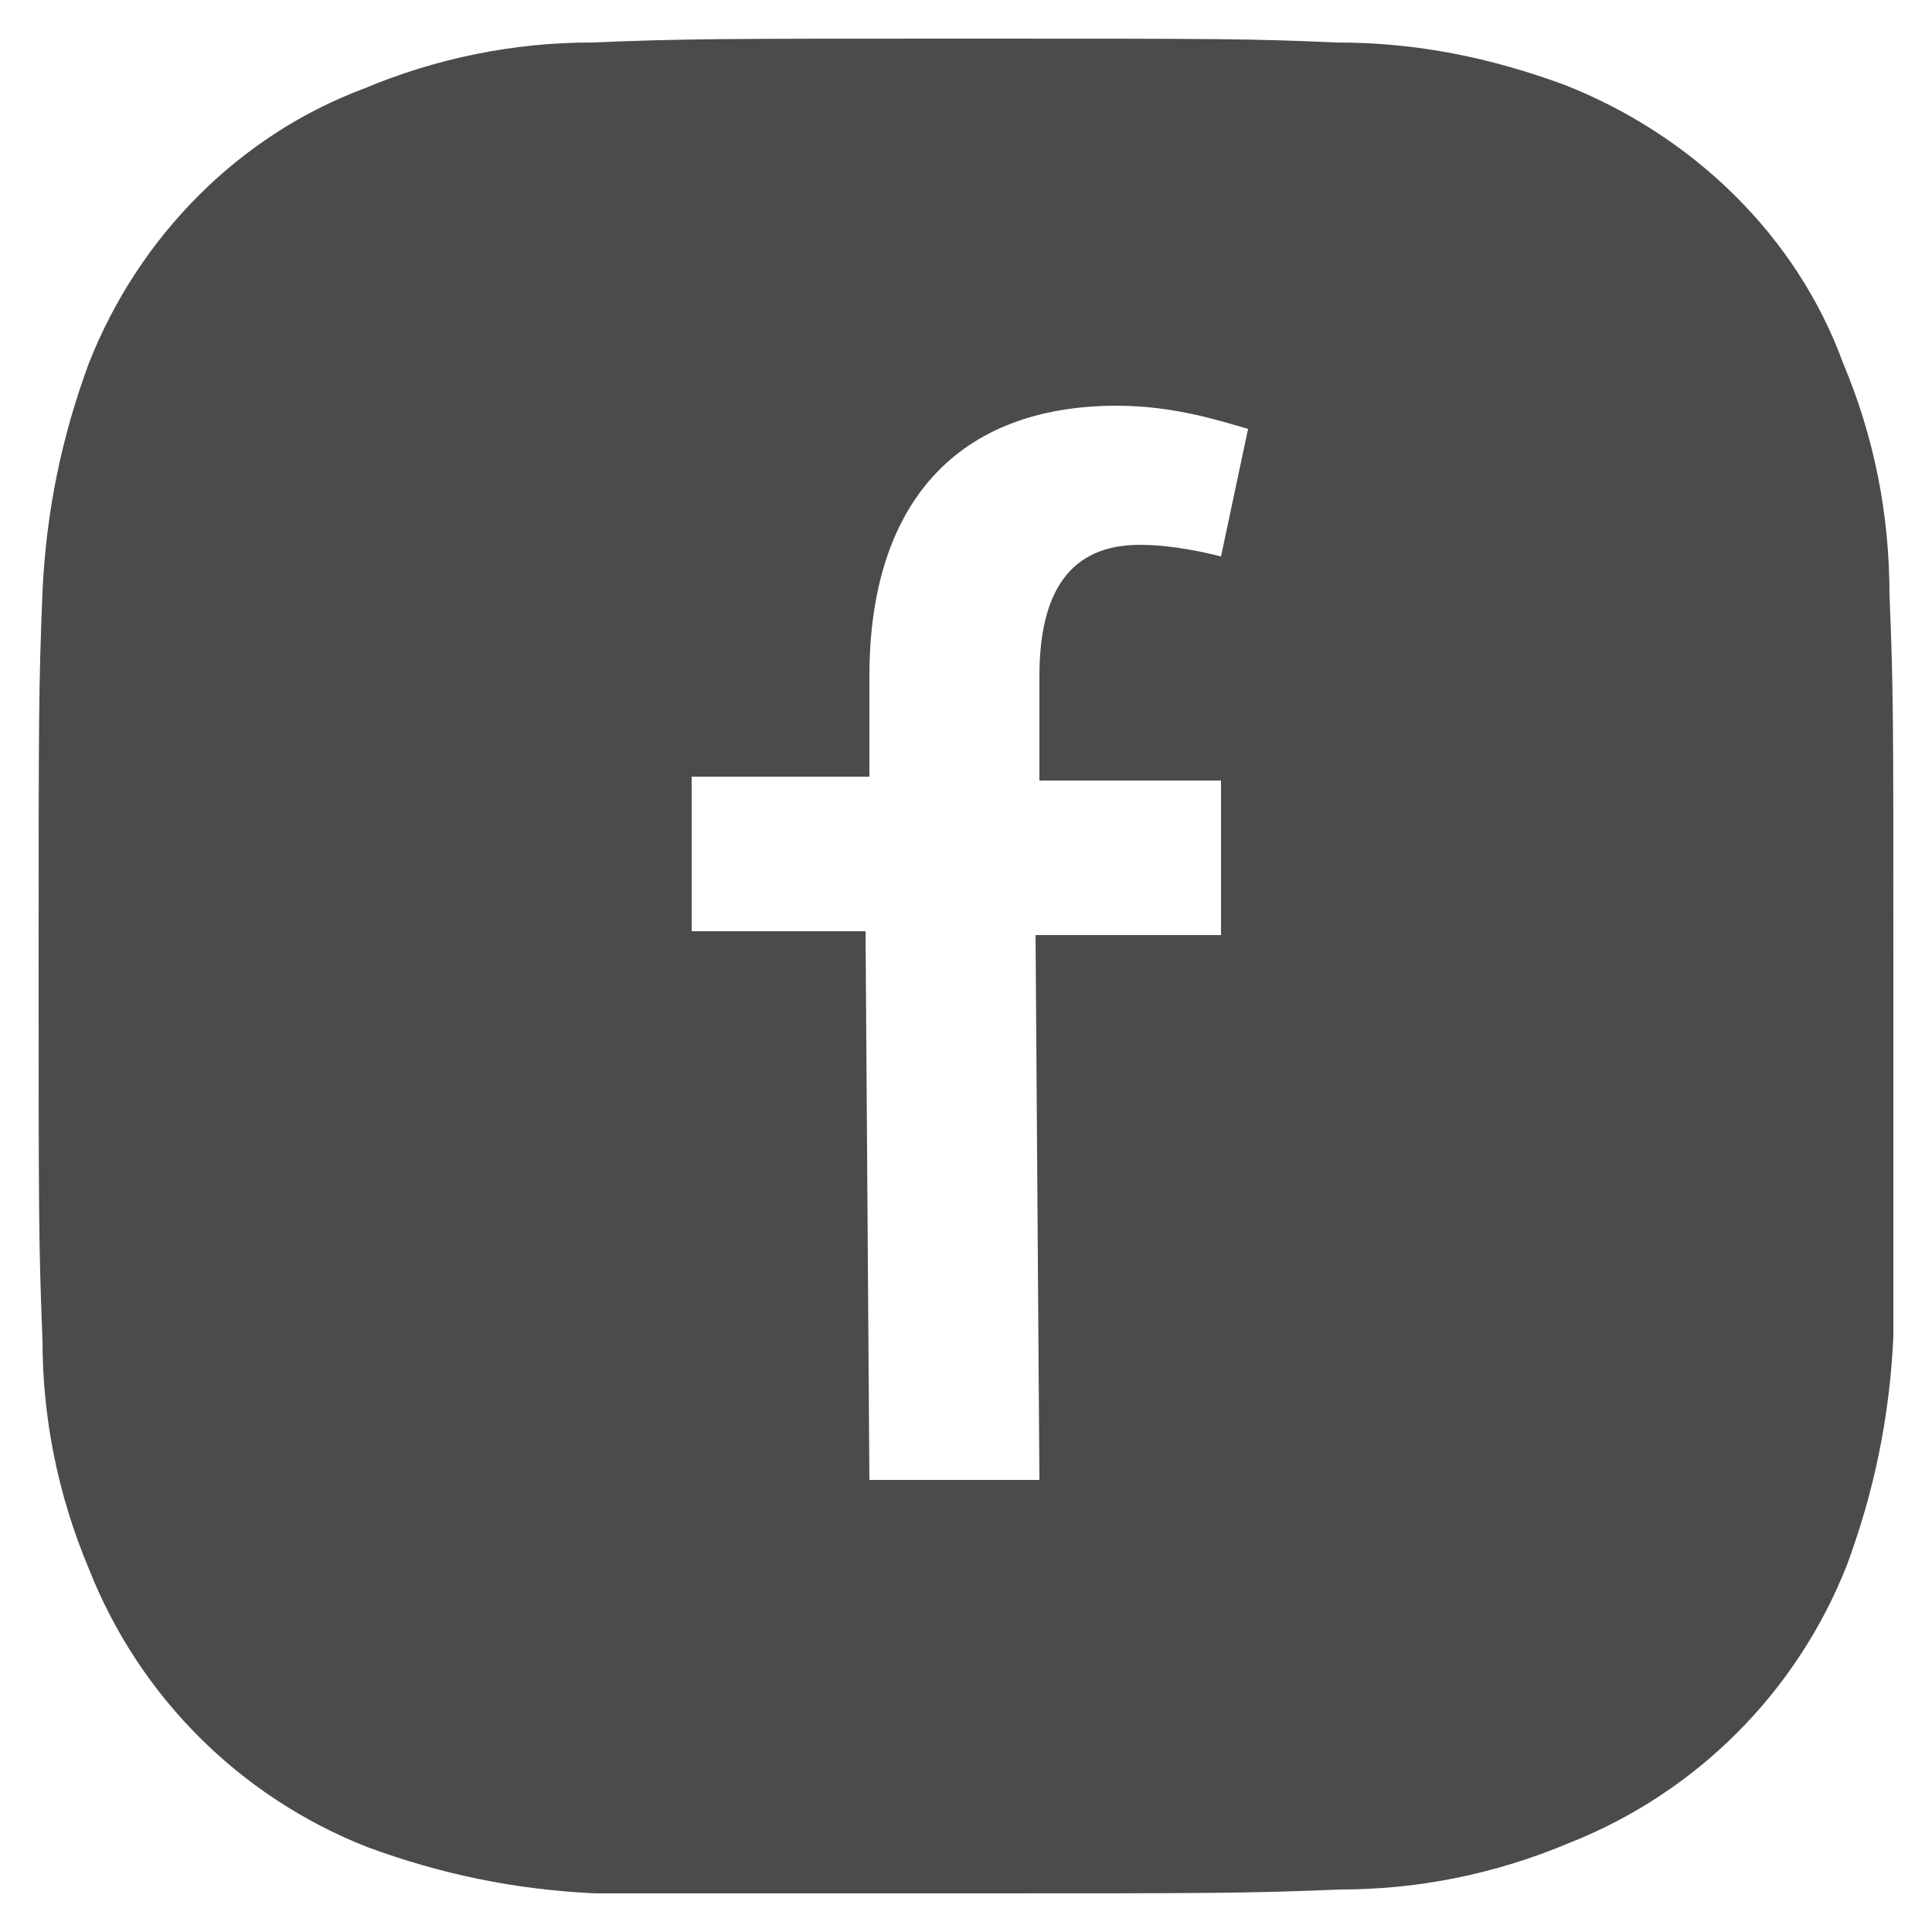
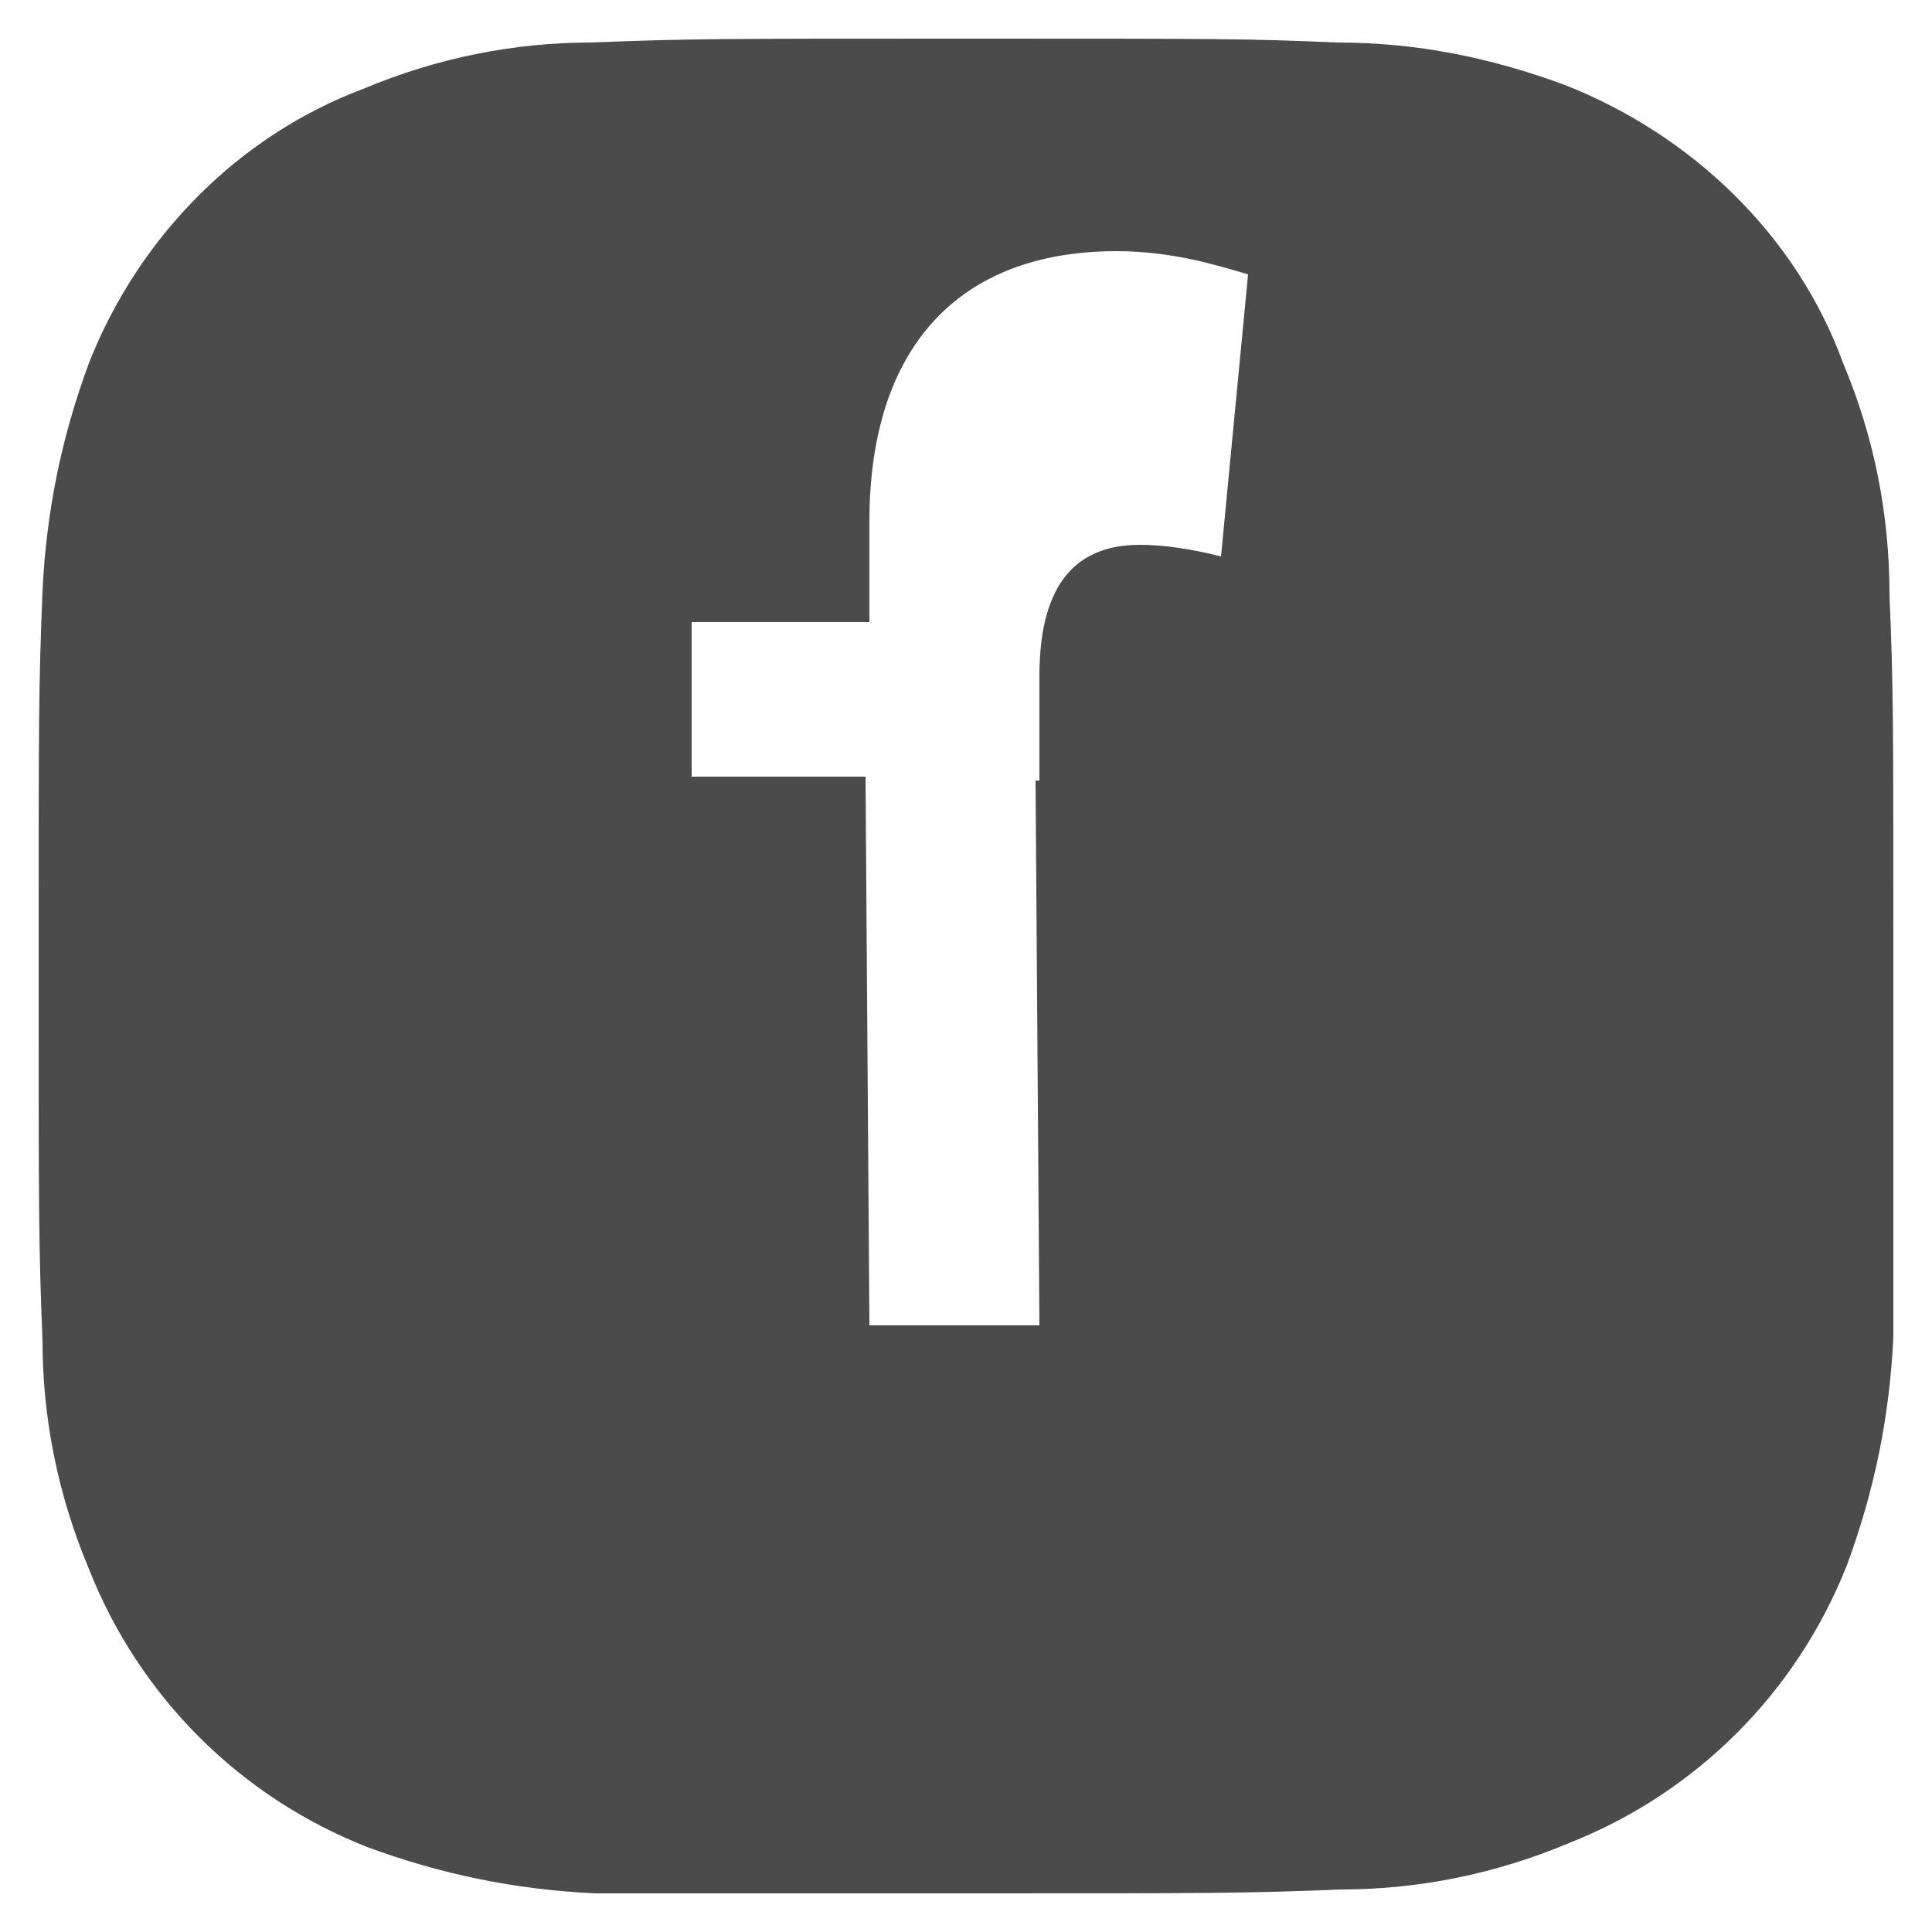
<svg xmlns="http://www.w3.org/2000/svg" version="1.1" id="レイヤー_1" x="0px" y="0px" viewBox="0 0 50 50" style="enable-background:new 0 0 50 50;" xml:space="preserve">
  <style type="text/css">
	.st0{fill:#4B4B4B;}
</style>
  <g>
-     <path class="st0" d="M48.9,15.4c0-2.1-0.4-4.1-1.2-6c-1.2-3.3-3.9-5.9-7.2-7.2c-1.9-0.7-3.8-1.1-5.9-1.1C32.3,1,31.6,1,25,1   c-6.4,0-7.2,0-9.7,0.1c-2,0-4,0.4-5.9,1.2C6.2,3.5,3.6,6.1,2.3,9.4c-0.7,1.9-1.1,3.8-1.2,5.9C1,17.8,1,18.5,1,25   c0,6.4,0,7.2,0.1,9.7c0,2,0.4,4,1.2,5.9c1.3,3.3,3.9,5.9,7.2,7.2c1.9,0.7,3.8,1.1,5.9,1.2C17.8,49,18.4,49,25,49   c6.4,0,7.2,0,9.7-0.1c2,0,4-0.4,5.9-1.2c3.3-1.3,5.9-3.9,7.2-7.2c0.7-1.9,1.1-3.8,1.2-5.9C49,32.2,49,31.4,49,25v-0.4   C49,18.6,49,17.8,48.9,15.4z M31.6,14.4c-0.8-0.2-1.5-0.3-2.1-0.3c-1.8,0-2.6,1.2-2.6,3.4v2.7h4.7v4h-4.8l0.1,14.1h-4.4l-0.1-14.2   h-4.5v-4h4.6v-2.6c0-4.5,2.3-7,6.4-7c1.5,0,2.7,0.4,3.4,0.6L31.6,14.4z" />
+     <path class="st0" d="M48.9,15.4c0-2.1-0.4-4.1-1.2-6c-1.2-3.3-3.9-5.9-7.2-7.2c-1.9-0.7-3.8-1.1-5.9-1.1C32.3,1,31.6,1,25,1   c-6.4,0-7.2,0-9.7,0.1c-2,0-4,0.4-5.9,1.2C6.2,3.5,3.6,6.1,2.3,9.4c-0.7,1.9-1.1,3.8-1.2,5.9C1,17.8,1,18.5,1,25   c0,6.4,0,7.2,0.1,9.7c0,2,0.4,4,1.2,5.9c1.3,3.3,3.9,5.9,7.2,7.2c1.9,0.7,3.8,1.1,5.9,1.2C17.8,49,18.4,49,25,49   c6.4,0,7.2,0,9.7-0.1c2,0,4-0.4,5.9-1.2c3.3-1.3,5.9-3.9,7.2-7.2c0.7-1.9,1.1-3.8,1.2-5.9C49,32.2,49,31.4,49,25v-0.4   C49,18.6,49,17.8,48.9,15.4z M31.6,14.4c-0.8-0.2-1.5-0.3-2.1-0.3c-1.8,0-2.6,1.2-2.6,3.4v2.7h4.7h-4.8l0.1,14.1h-4.4l-0.1-14.2   h-4.5v-4h4.6v-2.6c0-4.5,2.3-7,6.4-7c1.5,0,2.7,0.4,3.4,0.6L31.6,14.4z" />
  </g>
</svg>